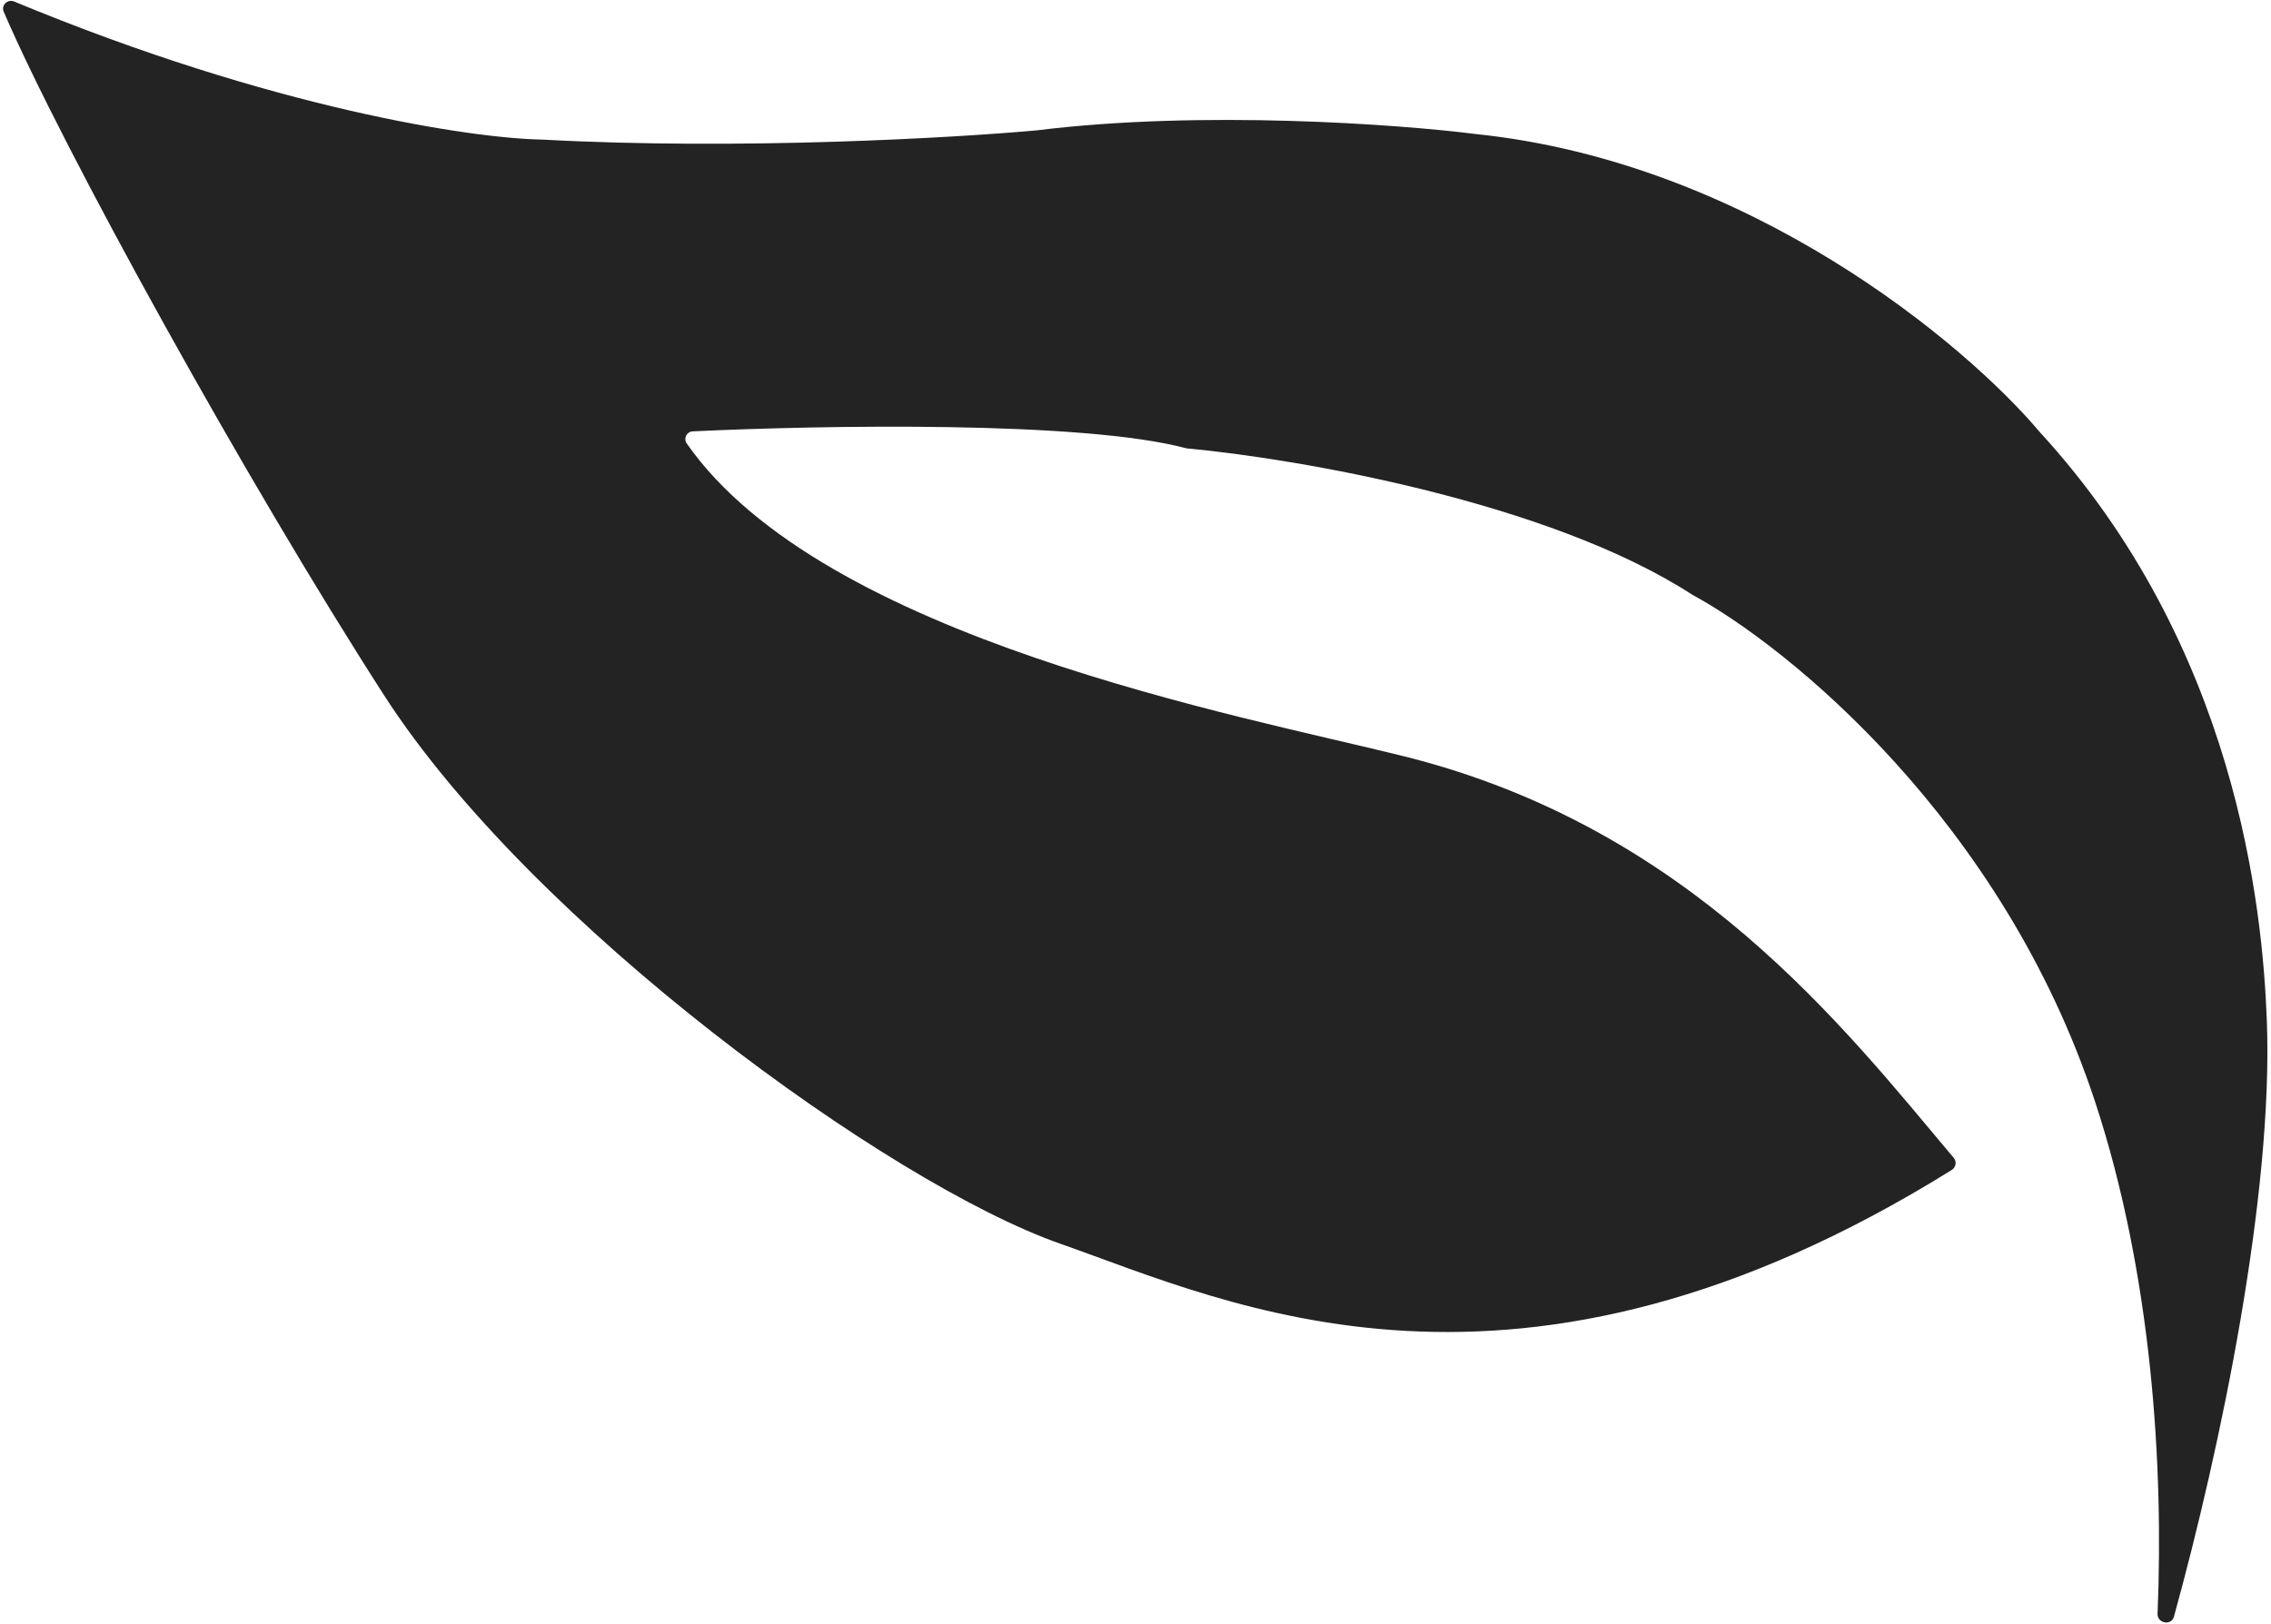
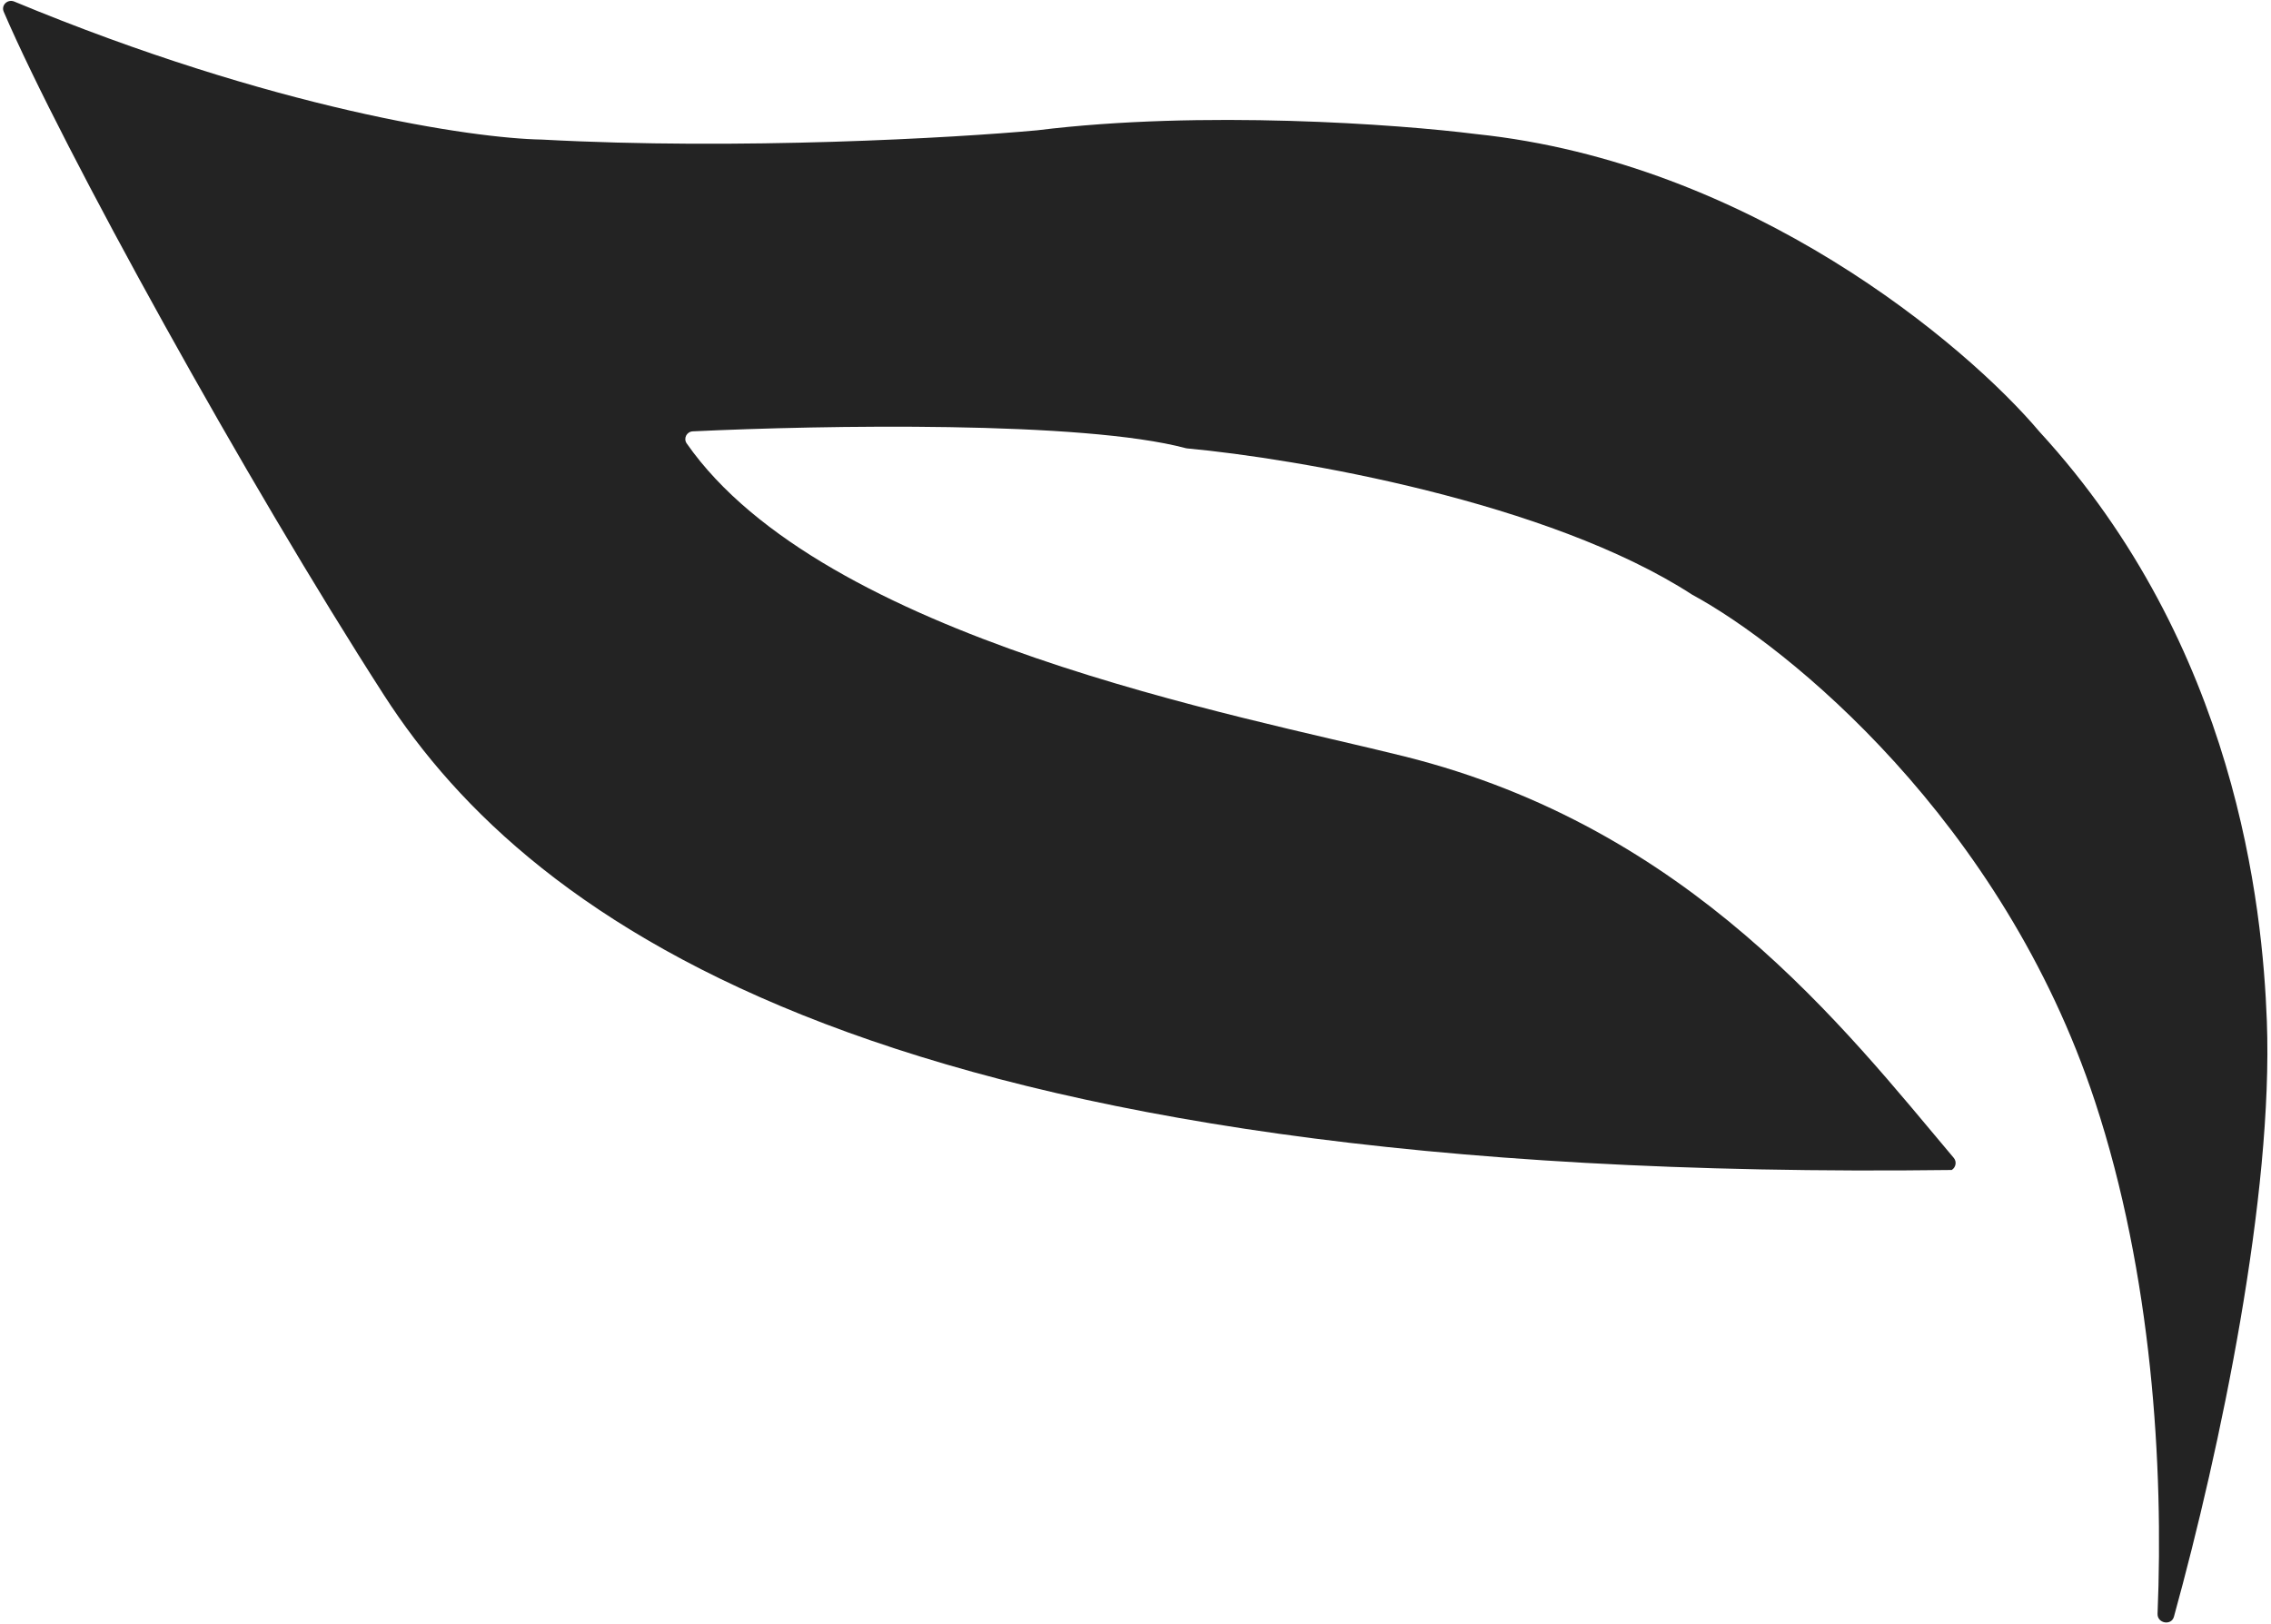
<svg xmlns="http://www.w3.org/2000/svg" width="541" height="387" viewBox="0 0 541 387" fill="none">
-   <path d="M91.498 165.657C58.782 114.854 14.849 35.3 0.887 2.798C0.214 1.228 1.821 -0.284 3.398 0.372C65.045 25.981 112.703 32.984 129.105 33.255C176.209 35.812 227.382 32.847 247.081 31.045C286.452 26.178 333.189 29.616 351.638 31.942C416.883 38.741 468.302 82.061 485.857 102.872C532.779 153.97 538.999 216.162 540.011 243.237C541.561 284.702 528.979 344.936 517.881 385.178C517.268 387.404 513.878 386.779 513.975 384.471C515.442 349.332 512.657 303.657 499.075 262.439C476.997 195.437 425.903 154.018 403.115 141.685C368.968 119.527 308.779 109.232 282.785 106.834C282.674 106.824 282.578 106.805 282.471 106.777C257.945 100.232 196.022 101.297 165.045 102.77C163.58 102.84 162.749 104.448 163.589 105.651C196.105 152.258 295.871 170.534 334.567 180.215C402.762 197.274 439.331 244.882 465.43 275.875C466.183 276.769 465.935 278.134 464.941 278.751C361.07 343.384 292.956 310.509 252.488 296.287C211.772 281.978 126.71 220.335 91.498 165.657Z" fill="#232323" />
+   <path d="M91.498 165.657C58.782 114.854 14.849 35.3 0.887 2.798C0.214 1.228 1.821 -0.284 3.398 0.372C65.045 25.981 112.703 32.984 129.105 33.255C176.209 35.812 227.382 32.847 247.081 31.045C286.452 26.178 333.189 29.616 351.638 31.942C416.883 38.741 468.302 82.061 485.857 102.872C532.779 153.97 538.999 216.162 540.011 243.237C541.561 284.702 528.979 344.936 517.881 385.178C517.268 387.404 513.878 386.779 513.975 384.471C515.442 349.332 512.657 303.657 499.075 262.439C476.997 195.437 425.903 154.018 403.115 141.685C368.968 119.527 308.779 109.232 282.785 106.834C282.674 106.824 282.578 106.805 282.471 106.777C257.945 100.232 196.022 101.297 165.045 102.77C163.58 102.84 162.749 104.448 163.589 105.651C196.105 152.258 295.871 170.534 334.567 180.215C402.762 197.274 439.331 244.882 465.43 275.875C466.183 276.769 465.935 278.134 464.941 278.751C211.772 281.978 126.71 220.335 91.498 165.657Z" fill="#232323" />
</svg>